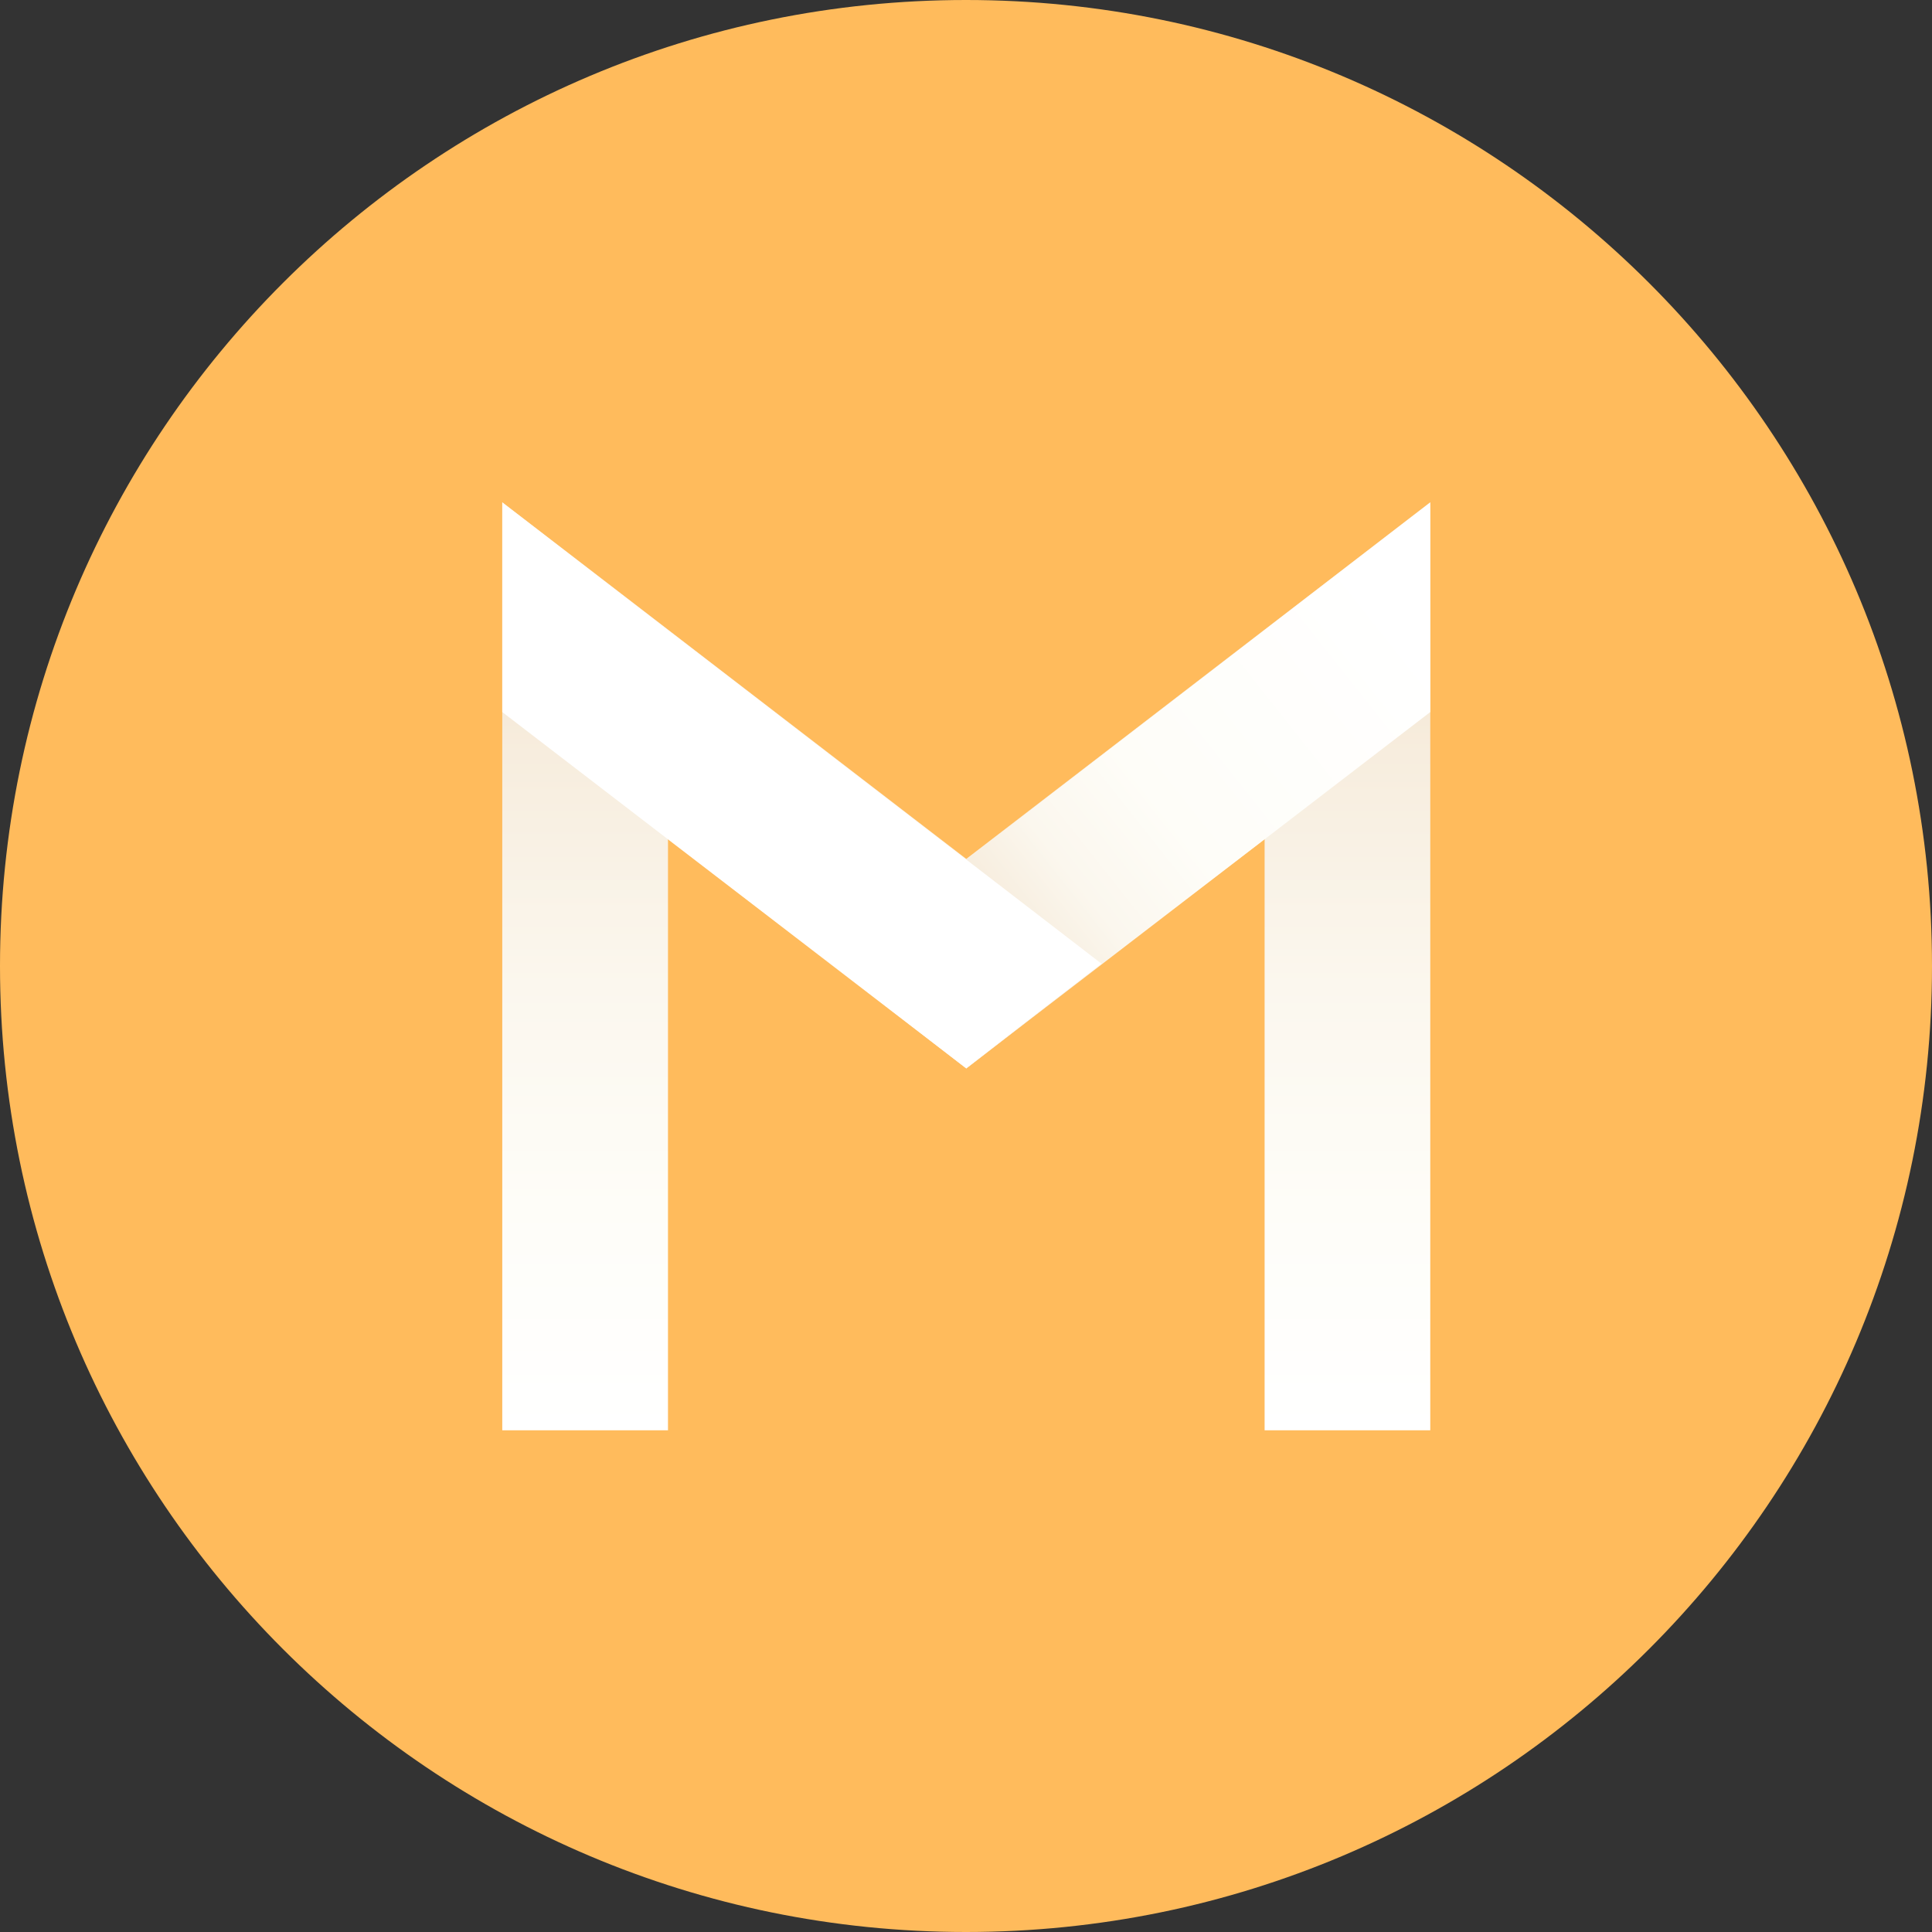
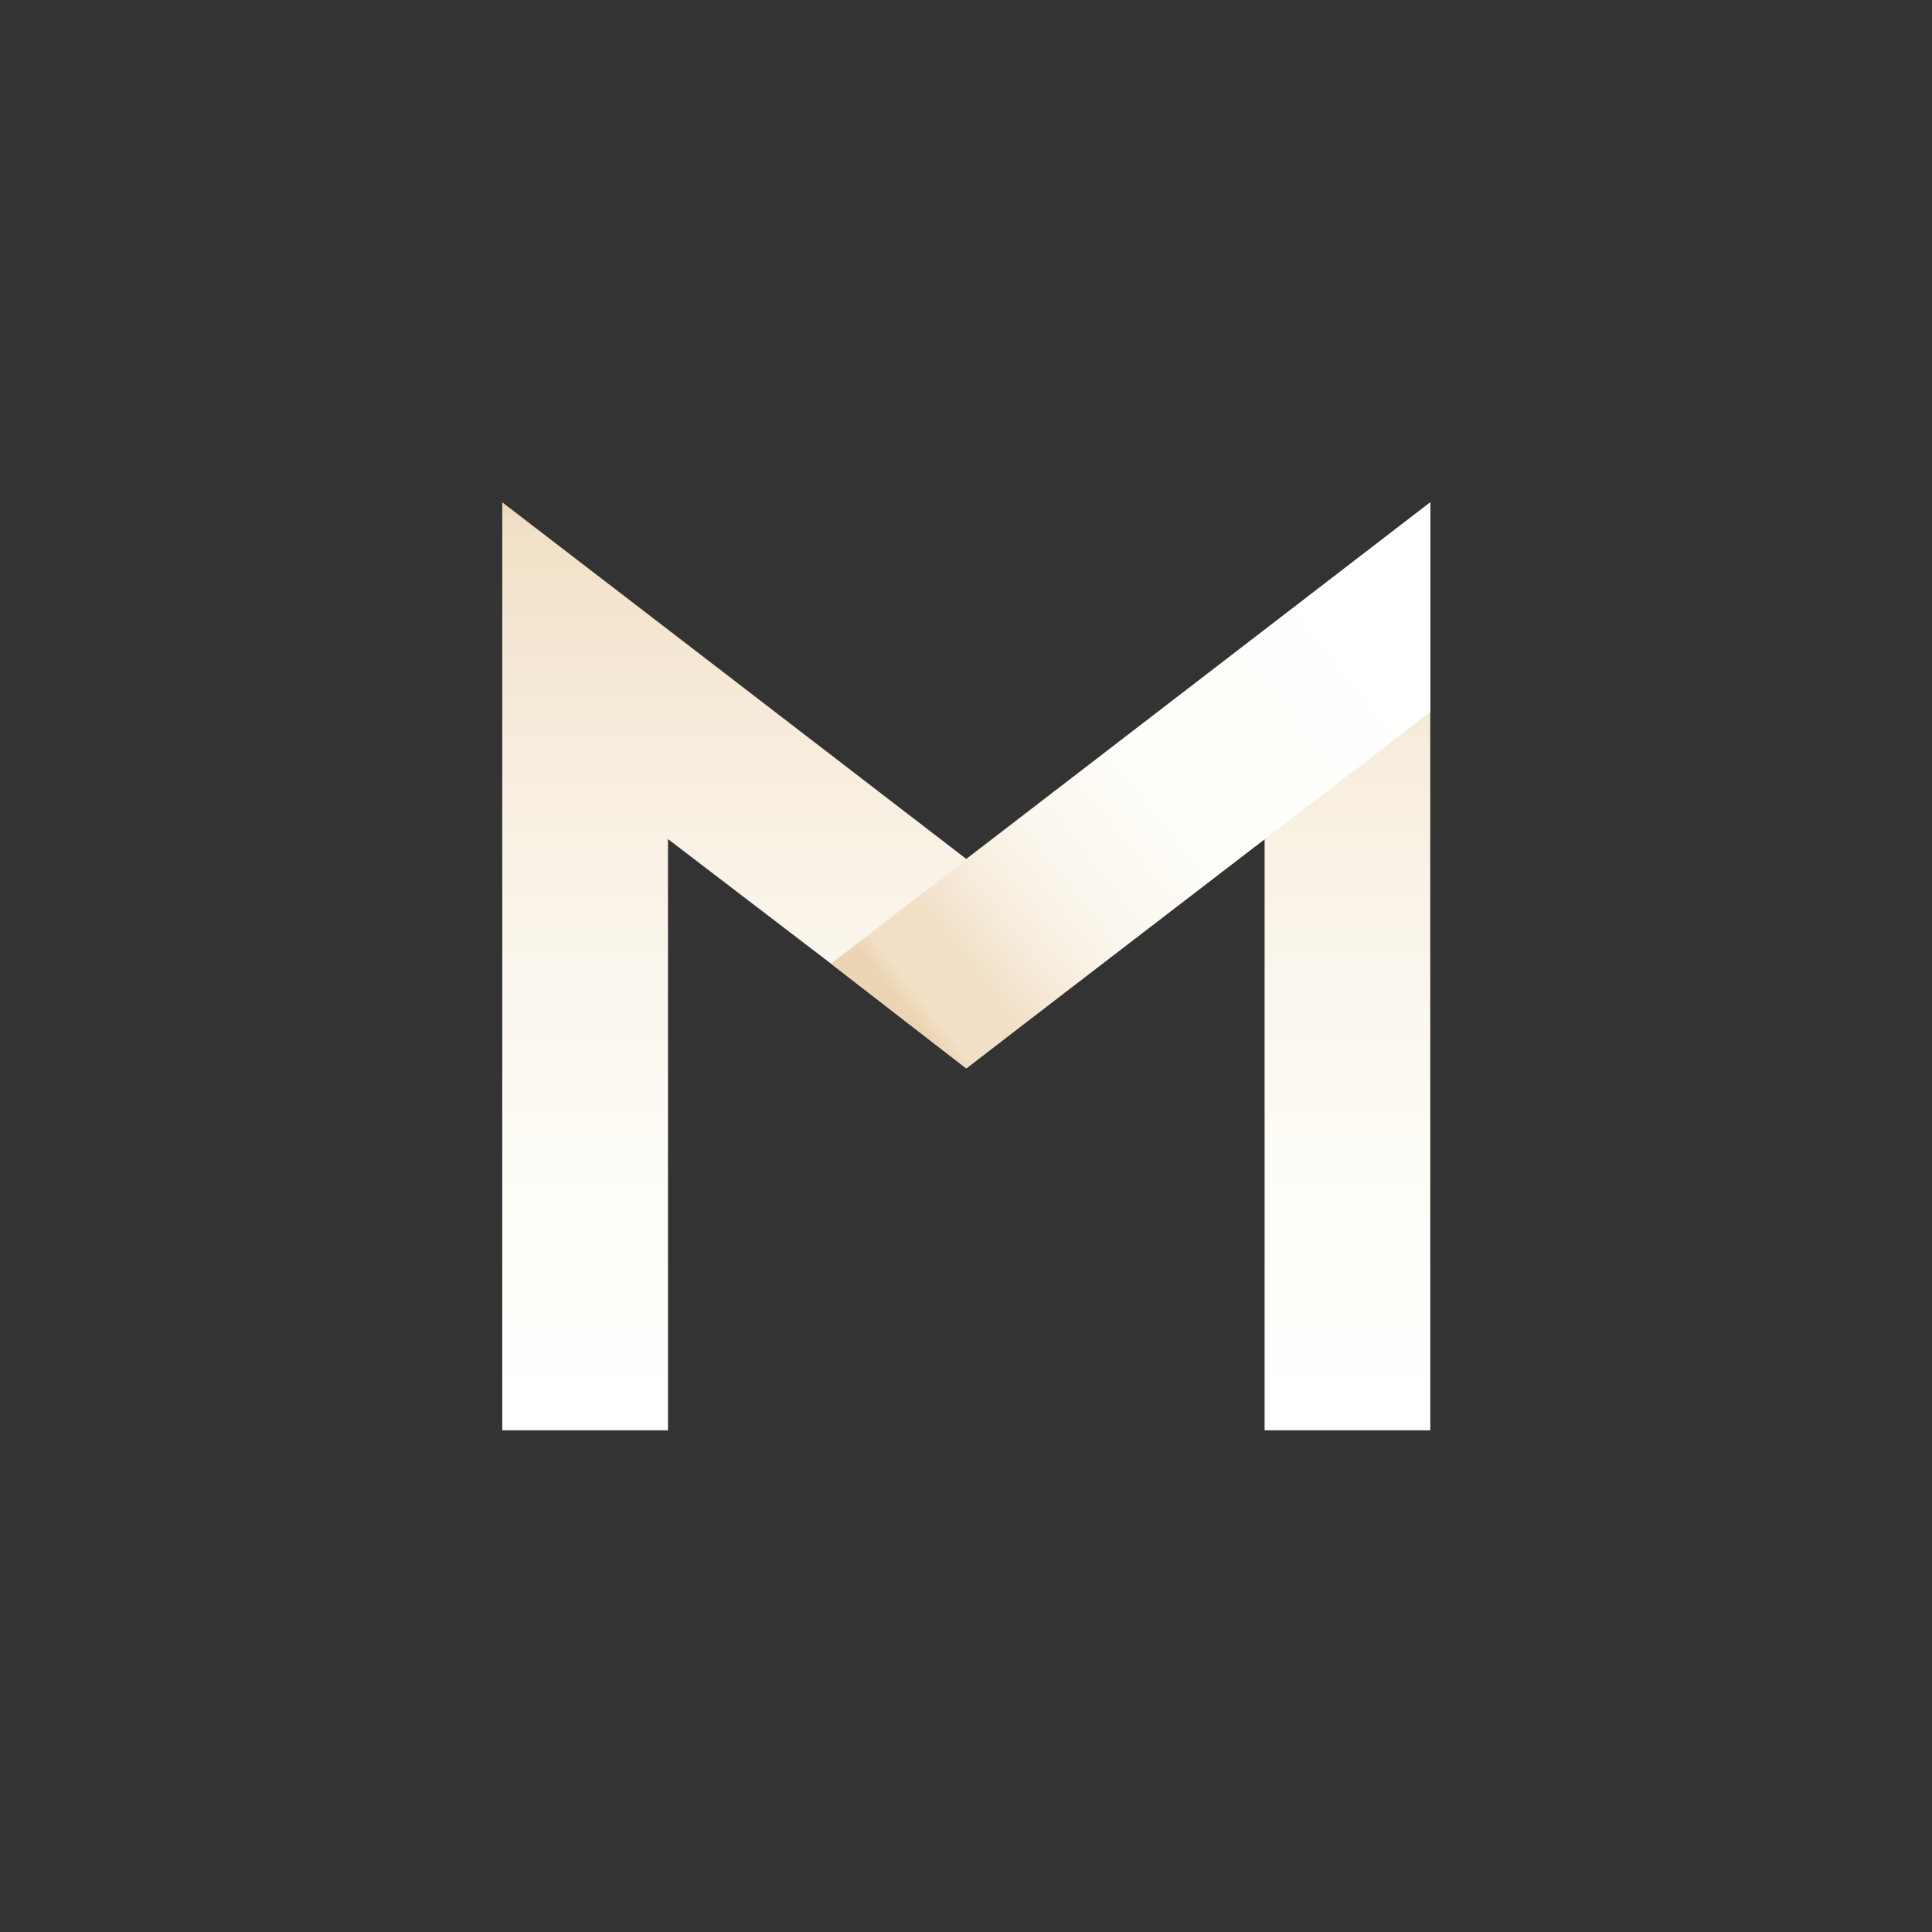
<svg xmlns="http://www.w3.org/2000/svg" width="36" height="36" viewBox="0 0 36 36" fill="none">
  <rect x="0" y="0" width="36" height="36" fill="#333333" stroke="none" />
-   <path d="M18 36C27.941 36 36 27.941 36 18C36 8.059 27.941 0 18 0C8.059 0 0 8.059 0 18C0 27.941 8.059 36 18 36Z" fill="#FFBB5C" />
  <path d="M26.651 9.36V26.652H23.564V15.635L20.525 17.957L18.005 19.908L15.485 17.957L12.447 15.635V26.652H9.359V9.36L12.447 11.732L18.005 16.005L23.564 11.732L26.651 9.36Z" fill="url(#paint0_linear_968_1270)" />
  <path d="M18.005 19.908L26.651 13.268V9.36L15.485 17.957L18.005 19.908Z" fill="url(#paint1_linear_968_1270)" />
-   <path d="M18.005 19.908L9.359 13.268V9.36L20.525 17.957L18.005 19.908Z" fill="white" />
  <defs>
    <linearGradient id="paint0_linear_968_1270" x1="18.005" y1="26.652" x2="18.005" y2="9.36" gradientUnits="userSpaceOnUse">
      <stop stop-color="white" />
      <stop offset="0.24" stop-color="#FEFDF8" />
      <stop offset="0.48" stop-color="#FBF7EE" />
      <stop offset="0.73" stop-color="#F7EDDE" />
      <stop offset="0.98" stop-color="#F1E0C6" />
      <stop offset="1" stop-color="#ECD5B3" />
    </linearGradient>
    <linearGradient id="paint1_linear_968_1270" x1="16.947" y1="18.875" x2="26.11" y2="11.621" gradientUnits="userSpaceOnUse">
      <stop stop-color="#ECD5B3" />
      <stop offset="0.03" stop-color="#F1E0C6" />
      <stop offset="0.12" stop-color="#F1E0C6" />
      <stop offset="0.22" stop-color="#F7EDDE" />
      <stop offset="0.34" stop-color="#FBF7EE" />
      <stop offset="0.52" stop-color="#FEFDF8" />
      <stop offset="1" stop-color="white" />
    </linearGradient>
  </defs>
</svg>